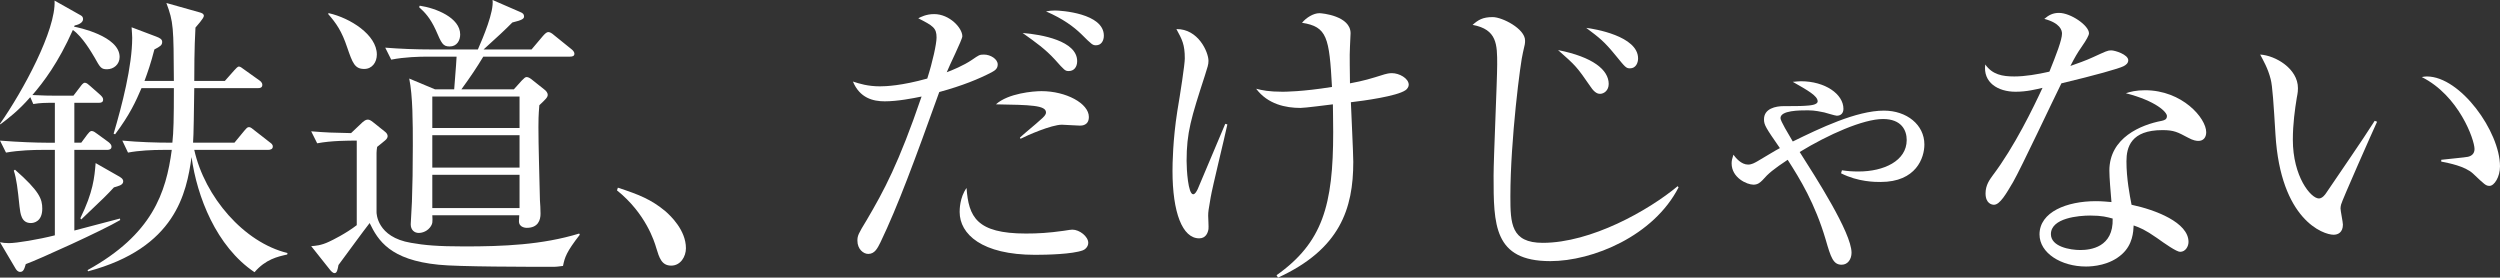
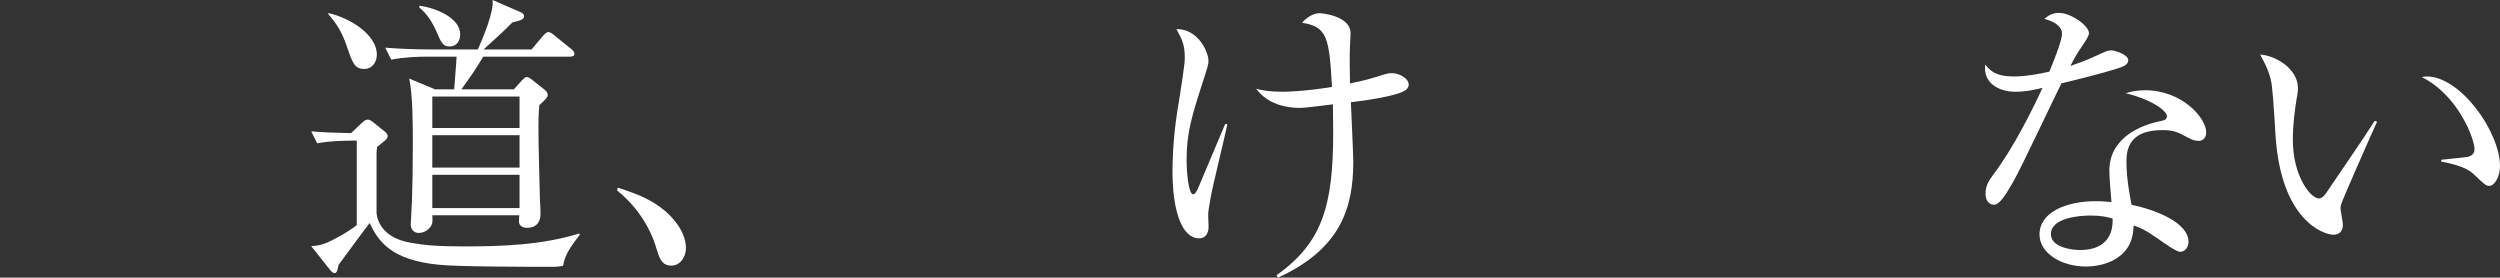
<svg xmlns="http://www.w3.org/2000/svg" viewBox="0 0 500.34 55.56">
  <rect x="0" y="0" width="500.34" height="55.56" fill="#333333" stroke="none" />
  <defs>
    <style>.d{fill:#fff;}</style>
  </defs>
  <g id="a" />
  <g id="b">
    <g id="c">
      <g>
-         <path class="d" d="M14.7,19.14l1.38-1.8c.18-.24,.54-.78,.9-.78s.66,.3,1.08,.66l2.04,1.8c.3,.3,.54,.54,.54,.9,0,.54-.36,.66-.9,.66h-4.86v7.98h1.38l1.2-1.62c.3-.36,.54-.72,.9-.72s.72,.3,1.14,.6l2.22,1.62c.3,.24,.6,.54,.6,.9,0,.6-.54,.66-.9,.66h-6.54v16.14c1.44-.36,7.8-2.04,9.12-2.4l.06,.3c-3.42,2.04-16.38,7.92-18.9,8.82-.3,1.02-.48,1.56-1.14,1.56-.42,0-.72-.36-.9-.66l-3.12-5.28c.6,.12,1.02,.18,1.8,.18,1.5,0,5.88-.72,9.18-1.56V30h-2.7c-1.5,0-4.38,.06-7.08,.54l-1.2-2.4c3.72,.3,7.44,.42,9.24,.42h1.74v-7.98h-1.32c-.24,0-1.62,0-3,.24l-.6-1.38C3.6,22.26,1.56,23.76,.06,24.9l-.06-.12C4.62,18.18,11.22,6,10.92,.12l5.22,2.94c.18,.12,.48,.24,.48,.78,0,.48-.48,1.02-1.68,1.26l-.12,.24c.72,.12,9.12,1.86,9.12,6.06,0,1.5-1.2,2.46-2.52,2.46-1.2,0-1.38-.36-2.52-2.4-.54-.9-2.4-4.14-4.32-5.46-2.94,6.6-5.88,10.44-8.1,13.02,2.1,.12,3.78,.12,3.96,.12h4.26ZM3,33.96c4.92,4.32,5.46,5.88,5.46,7.8,0,2.58-1.68,2.88-2.28,2.88-1.92,0-2.1-1.86-2.28-3.36-.36-3.48-.6-5.52-1.14-7.14l.24-.18Zm13.08,9.72c2.58-5.28,2.82-8.16,3.06-11.04l4.32,2.46c.66,.36,1.2,.66,1.2,1.2,0,.78-1.08,.96-1.86,1.2-1.38,1.5-1.92,2.04-6.54,6.42l-.18-.24ZM39.9,2.46c.48,.12,.9,.3,.9,.72,0,.48-1.44,2.04-1.68,2.34-.24,4.08-.24,9.24-.24,10.68h6.12l1.86-2.1c.36-.36,.66-.78,.96-.78s.54,.24,1.14,.66l2.94,2.1c.18,.12,.6,.42,.6,.9,0,.6-.48,.66-.9,.66h-12.72c-.06,3.96-.12,9.66-.24,10.92h8.28l1.98-2.4c.48-.54,.6-.72,.96-.72,.3,0,.72,.36,1.08,.66l3,2.34c.3,.24,.66,.42,.66,.9,0,.54-.54,.66-.96,.66h-14.76c2.1,9.42,9.96,18.54,18.66,20.64l-.06,.3c-1.92,.42-4.32,.96-6.54,3.54-7.68-5.16-11.52-15.18-12.6-23.04-1.02,7.2-3.18,18.18-20.7,22.86l-.12-.24c12.96-7.14,15.72-15.48,16.86-24.06h-1.68c-2.28,0-4.86,.12-7.08,.54l-1.14-2.4c3.3,.3,6.6,.42,10.02,.42,.24-2.22,.3-4.68,.3-10.92h-6.48c-1.14,2.64-2.28,5.22-5.28,9.24l-.3-.12c1.68-5.64,3.72-13.56,3.72-19.2,0-.48-.06-1.08-.12-2.1l4.92,1.86c.78,.3,1.2,.54,1.2,1.08,0,.66-.42,.9-1.56,1.5-.72,2.82-1.32,4.5-1.98,6.3h5.88c-.06-10.74-.06-11.76-1.5-15.6l6.6,1.86Z" />
        <path class="d" d="M112.68,53.22c-.96,.12-1.2,.18-2.1,.18-4.5,0-18.96,0-22.8-.42-9.72-.96-12.12-4.86-13.8-8.34-1.5,1.92-4.14,5.58-6.24,8.4-.18,.96-.3,1.62-.78,1.62-.36,0-.72-.42-.96-.72l-3.72-4.68c.84-.06,1.98-.12,3.6-.9,.54-.24,3.36-1.62,5.52-3.3V28.14c-1.62,0-5.1,0-7.92,.54l-1.2-2.4c2.88,.24,4.56,.3,7.98,.36l2.28-2.16c.48-.42,.78-.54,1.08-.54s.54,.12,1.08,.54l2.4,1.92c.3,.24,.48,.54,.48,.84,0,.24-.12,.54-.48,.84-.24,.24-1.2,.96-1.62,1.32-.06,.18-.12,1.08-.12,1.2v11.88c0,.18,.06,4.98,6.9,6.12,2.7,.48,5.34,.72,10.68,.72,7.74,0,15.54-.3,22.98-2.58l.12,.24c-2.7,3.48-3,4.5-3.36,6.24ZM72.9,13.8c-1.92,0-2.34-1.2-3.42-4.32-1.08-3.24-2.16-4.8-3.84-6.72l.18-.12c4.26,.96,9.6,4.32,9.6,8.28,0,1.56-.96,2.88-2.52,2.88Zm41.16-2.46h-17.34c-1.38,2.28-2.46,3.9-4.38,6.54h10.5l1.62-1.8c.48-.48,.66-.66,.96-.66s.72,.24,1.14,.6l2.34,1.86c.42,.3,.72,.72,.72,1.08,0,.54-.42,.9-1.68,2.1-.18,2.1-.18,3.3-.18,4.38,0,3.9,.18,9.06,.3,14.64,.06,.36,.12,2.28,.12,2.7,0,1.26-.48,2.82-2.76,2.82-.06,0-1.56,0-1.56-1.32,0-.18,.06-1.02,.06-1.2h-17.4c.06,1.32,.12,1.68-.48,2.46-.78,.96-1.86,1.08-2.22,1.08-.9,0-1.62-.6-1.62-1.74,0-.66,.24-3.78,.24-4.5,.12-3.18,.18-6.84,.18-11.28s0-9.9-.72-13.38l5.16,2.16h3.84c.42-5.1,.42-5.7,.48-6.54h-6c-1.32,0-4.44,.06-7.08,.6l-1.2-2.4c3.06,.24,6.12,.36,9.24,.36h9.3c1.08-2.46,3.24-7.56,2.94-9.9l5.52,2.4c.6,.24,.78,.48,.78,.9s-.3,.72-2.34,1.2c-1.8,1.8-2.46,2.4-5.76,5.4h9.6l2.28-2.7c.48-.54,.78-.78,1.08-.78s.66,.18,1.2,.66l3.42,2.76c.24,.18,.6,.54,.6,.9,0,.48-.36,.6-.9,.6Zm-24.06-2.04c-1.38,0-1.62-.6-2.82-3.36-1.08-2.34-2.16-3.48-3.3-4.5l.12-.3c3.24,.48,8.1,2.4,8.1,5.76,0,1.2-.66,2.4-2.1,2.4Zm13.98,10.02h-17.46v6.3h17.46v-6.3Zm0,7.74h-17.46v6.48h17.46v-6.48Zm0,7.92h-17.46v6.66h17.46v-6.66Z" />
        <path class="d" d="M134.34,53.16c-1.92,0-2.4-1.56-3-3.54-.36-1.26-2.1-6.9-7.86-11.52l.18-.54c4.2,1.38,6.66,2.34,9.54,4.74,1.02,.9,4.08,3.78,4.08,7.38,0,1.68-1.08,3.48-2.94,3.48Z" />
-         <path class="d" d="M198.48,14.46c-2.52,1.32-5.88,2.7-10.5,3.96-4.98,13.86-8.28,22.8-11.76,30.06-.6,1.2-1.14,2.34-2.46,2.34-.96,0-2.16-.96-2.16-2.64,0-1.02,.18-1.38,1.86-4.14,3.42-5.82,6.42-11.34,10.98-24.72-1.74,.36-4.8,.96-7.38,.96-2.34,0-4.98-.66-6.36-3.96,1.26,.42,3,.96,5.4,.96,1.2,0,4.32-.12,9.48-1.56,1.08-3.36,1.86-6.96,1.86-8.22,0-1.92-.72-2.34-3.66-3.84,.48-.24,1.56-.84,3.18-.84,3.06,0,5.64,2.76,5.64,4.44,0,.66-2.7,6.06-3.12,7.2,.96-.36,3.36-1.32,5.1-2.52,1.32-.9,1.44-1.02,2.34-1.02,1.32,0,2.76,.9,2.76,1.98,0,.84-.54,1.2-1.2,1.56Zm18.24,35.64c-2.1,.78-7.2,.9-9.54,.9-10.68,0-15.12-4.14-15.12-8.58,0-.42,0-2.88,1.38-4.8,.42,5.76,1.98,9.12,11.88,9.12,2.4,0,4.5-.12,7.5-.54,1.26-.18,1.44-.24,1.8-.24,1.44,0,3.18,1.38,3.18,2.64,0,.84-.72,1.38-1.08,1.5Zm-.6-24.96c-.6,0-3.12-.18-3.6-.18-2.1,0-7.02,2.16-8.28,2.82l-.12-.24c.6-.6,3.48-2.94,4.02-3.48,.78-.66,1.2-1.08,1.2-1.56,0-1.44-3.12-1.5-10.02-1.62,2.46-2.22,7.5-2.64,9.12-2.64,4.92,0,9.48,2.46,9.48,5.16,0,1.74-1.44,1.74-1.8,1.74Zm-2.22-10.92c-.72,0-.84-.12-2.76-2.28-1.92-2.1-3.78-3.42-6.48-5.34,3.78,.3,10.92,1.56,10.92,5.64,0,1.2-.66,1.98-1.68,1.98Zm5.46-5.16c-.66,0-.78-.06-3-2.28-1.44-1.38-3.54-3-7.02-4.5,.78-.12,1.02-.18,1.8-.18,1.14,0,9.78,.54,9.78,5.04,0,.96-.48,1.92-1.56,1.92Z" />
        <path class="d" d="M242.28,39.6c-.42,2.4-.48,2.82-.48,3.6,0,.42,.12,2.28,.06,2.64-.12,.78-.54,1.86-1.86,1.86-3.36,0-5.34-5.16-5.34-13.5,0-1.38,.06-6.18,.96-11.94,.6-3.54,1.5-9.36,1.5-10.56,0-2.82-.54-3.78-1.68-5.88,4.38-.06,6.42,4.62,6.42,6.36,0,.78-.18,1.2-.72,2.94-2.76,8.52-3.66,11.4-3.66,17.1,0,1.74,.3,6.66,1.32,6.66,.36,0,.66-.54,.9-1.02,.48-1.14,4.44-10.5,5.52-13.08l.42,.12c-.48,2.34-3,12.54-3.36,14.7Zm39-21.54c-1.74,1.2-8.34,2.1-10.92,2.4,.06,1.86,.48,10.2,.48,11.94,0,9.36-2.64,17.46-15.06,23.16l-.3-.48c9.24-6.54,11.34-14.04,11.34-28.62,0-2.7-.06-4.44-.06-5.58-1.02,.12-5.58,.72-6.48,.72-2.94,0-6.54-.72-8.88-3.84,1.2,.3,2.52,.6,5.28,.6,.36,0,3.96,0,9.9-.96-.54-9.9-.96-12.06-6-12.84,.84-1.02,2.28-1.92,3.48-1.92,.54,0,6.24,.54,6.24,4.02,0,.42-.12,2.28-.12,2.64-.12,1.74,0,5.52,0,7.38,2.88-.54,4.02-.9,6.9-1.8,.42-.12,.9-.24,1.5-.24,1.44,0,3.36,1.02,3.36,2.34,0,.42-.36,.9-.66,1.08Z" />
-         <path class="d" d="M310.26,52.26c-11.34,0-11.34-7.32-11.34-17.1,0-3.54,.72-19.08,.72-22.26,0-3.96,0-7.02-4.92-7.92,1.08-.96,1.98-1.56,4.02-1.56,1.92,0,6.48,2.34,6.48,4.68,0,.54,0,.72-.42,2.4-.48,1.68-2.52,17.52-2.52,28.8,0,5.4,.12,9.3,6.48,9.3,9.66,0,21.18-6.48,27-11.34l.18,.24c-4.98,9.72-17.16,14.76-25.68,14.76Zm9.96-33.48c-.36,0-1.02-.12-1.86-1.38-2.82-4.08-2.94-4.2-6.54-7.38,6.96,1.38,10.14,3.96,10.14,6.78,0,1.32-.96,1.98-1.74,1.98Zm6-5.1c-.78,0-.96-.24-2.82-2.52-2.4-2.94-3.24-3.54-5.94-5.58,1.56,.18,10.38,1.62,10.38,6.12,0,.84-.42,1.98-1.62,1.98Z" />
-         <path class="d" d="M376.38,36.42c-1.08,0-4.5,0-7.92-1.74l.18-.6c1.2,.18,2.1,.24,3.36,.24,4.98,0,9.6-2.1,9.6-6.3,0-1.92-1.02-4.2-4.74-4.2-3.96,0-10.98,3.12-16.68,6.6,3.12,4.92,10.38,16.14,10.38,20.16,0,1.26-.72,2.4-1.98,2.4-1.68,0-2.16-1.44-3.18-4.98-2.16-7.32-5.16-12.18-7.62-16.02-2.82,1.86-3.9,2.76-5.04,4.08-.48,.48-.96,.9-1.8,.9-1.32,0-4.38-1.38-4.38-4.26,0-.6,.12-.96,.36-1.74,.48,.66,1.56,1.98,2.94,1.98,.72,0,1.32-.36,1.86-.66,1.14-.66,3.78-2.28,4.5-2.64-2.82-4.08-3.18-4.62-3.18-5.76,0-2.16,2.34-2.64,3.96-2.64,.9,0,3.54,0,4.14-.06,1.14-.06,2.64-.18,2.64-.9,0-1.08-1.92-2.16-4.98-3.9,.84-.06,1.2-.12,1.62-.12,4.86,0,8.52,2.58,8.52,5.52,0,.9-.54,1.38-1.32,1.38-.36,0-2.22-.6-2.52-.66-.66-.12-1.8-.42-3.24-.42-1.68,0-5.52,0-5.52,1.56,0,.6,1.56,3.12,2.46,4.68,5.4-2.64,12.72-6.18,18.24-6.18,4.56,0,8.1,2.82,8.1,6.78,0,2.64-1.62,7.5-8.76,7.5Z" />
        <path class="d" d="M424.98,13.26c-.96,.48-5.64,1.8-12.42,3.42-1.56,3.12-8.1,17.04-9.66,19.74-1.38,2.34-2.64,4.56-3.84,4.56-.42,0-1.68-.24-1.68-2.28,0-1.68,.84-2.76,1.44-3.6,4.32-5.7,8.16-13.62,9.96-17.52-1.32,.3-3.12,.78-5.4,.78-3.54,0-6.54-1.86-6.06-5.46,1.44,2.04,3.42,2.4,5.82,2.4,2.16,0,4.62-.42,7.02-.96,1.38-3.42,2.52-6.36,2.52-7.62,0-.66-.36-2.1-3.54-2.94,.9-.78,1.74-1.2,2.94-1.2,2.34,0,6,2.52,6,4.08q0,.6-1.5,2.76c-.84,1.2-1.32,2.04-2.22,3.78,1.2-.42,3.24-1.14,4.5-1.74,2.64-1.2,2.94-1.38,3.66-1.38,.78,0,3.42,.84,3.42,1.98,0,.6-.48,.96-.96,1.2Zm15,14.94c-.36,0-1.02-.06-2.1-.66-2.04-1.08-2.76-1.5-5.1-1.5-6.3,0-7.2,3.42-7.2,6.24,0,3.48,.66,6.84,1.02,8.7,4.8,1.02,11.4,3.54,11.4,7.44,0,.9-.6,1.98-1.68,1.98-.72,0-3.12-1.68-4.62-2.76-2.4-1.68-3.48-2.1-4.68-2.52-.06,1.26-.18,3.78-2.28,5.7-2.46,2.28-5.88,2.52-7.26,2.52-4.98,0-9.3-2.7-9.3-6.42,0-4.5,5.46-6.66,11.28-6.66,1.32,0,2.22,.12,3.12,.18-.18-2.1-.42-4.92-.42-6.3,0-6.6,6.36-9.18,10.5-9.96,.48-.12,1.02-.24,1.02-.96,0-.78-2.16-3-8.22-4.56,.9-.3,2.04-.6,3.84-.6,7.44,0,12.24,5.58,12.24,8.4,0,1.08-.6,1.74-1.56,1.74Zm-21.66,14.94c-2.28,0-7.86,.48-7.86,3.72,0,2.52,3.84,3.18,5.88,3.18s6.66-.54,6.48-6.3c-1.14-.3-2.1-.6-4.5-.6Z" />
        <path class="d" d="M468.54,40.92c-.06,.3-.12,.48-.12,.78,0,.48,.48,2.76,.48,3.24,0,1.56-.96,2.04-1.86,2.04-2.1,0-10.62-3-11.64-20.1-.36-5.94-.6-9.72-.96-11.04-.54-2.16-1.5-3.78-2.1-4.92,3.06,.18,7.56,2.82,7.56,6.72,0,.42,0,.78-.24,1.98-.36,2.22-.78,5.16-.78,8.34,0,7.38,3.6,11.76,5.22,11.76,.66,0,1.26-.78,1.44-1.08,2.7-4.02,7.14-10.38,9.72-14.46l.48,.18c-.84,1.8-7.08,15.9-7.2,16.56Zm29.7-3.72c-.72,0-.96-.24-3.3-2.46-1.62-1.5-4.86-2.1-6.36-2.4v-.36c.84-.12,4.92-.48,5.34-.6,.78-.18,1.32-.66,1.32-1.56,0-1.86-3.12-10.68-10.56-14.4,.42-.06,.54-.12,1.02-.12,6.72,0,14.64,11.04,14.64,18,0,2.1-1.14,3.9-2.1,3.9Z" />
      </g>
    </g>
  </g>
</svg>